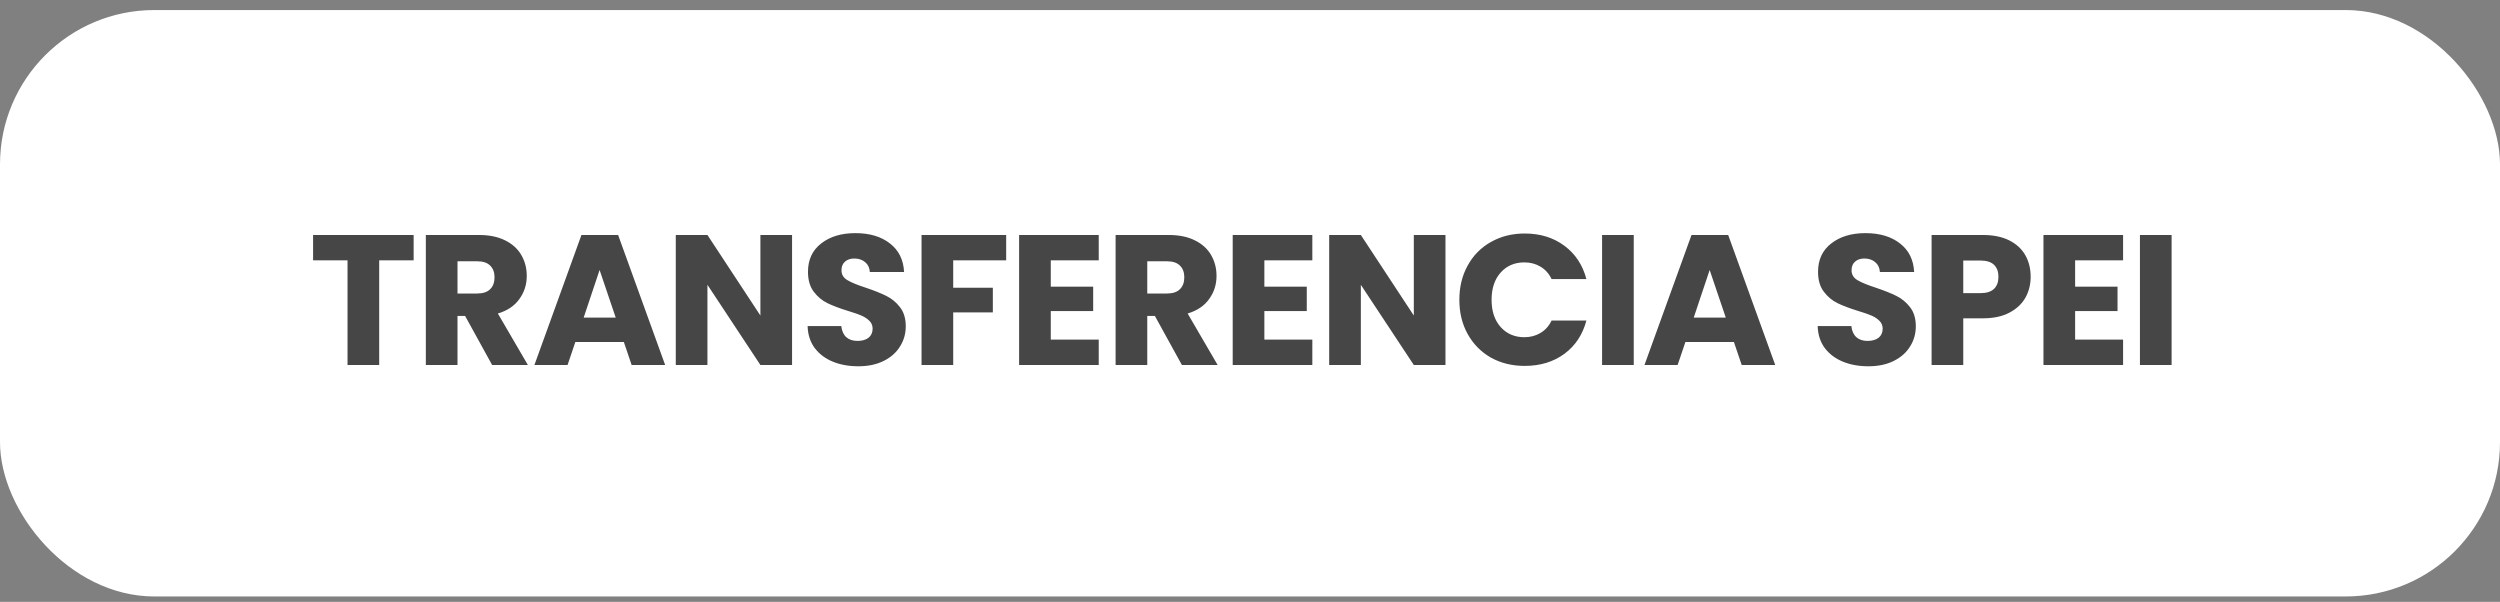
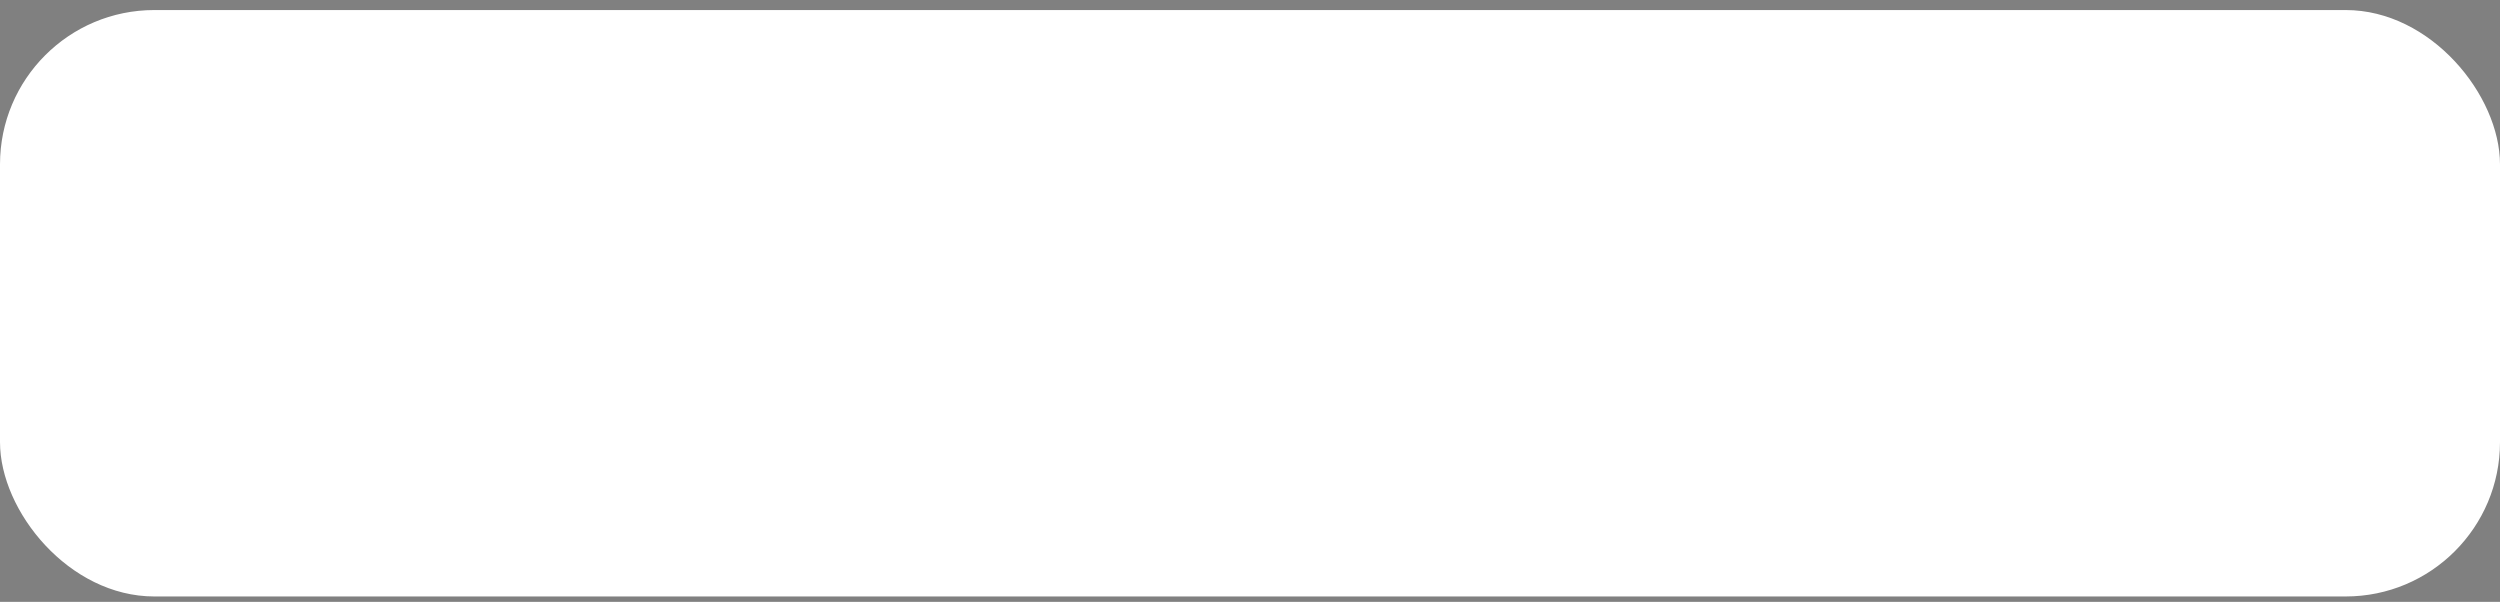
<svg xmlns="http://www.w3.org/2000/svg" fill="none" viewBox="0 0 162 39" height="39" width="162">
  <rect x="0" y="0" width="162" height="39" fill="#808080" stroke="none" />
  <rect fill="white" rx="10" height="38" width="162" y="0.651" />
-   <path fill="#464646" d="M26.804 15.227V16.871H24.572V23.651H22.52V16.871H20.288V15.227H26.804ZM31.89 23.651L30.138 20.471H29.646V23.651H27.594V15.227H31.038C31.702 15.227 32.266 15.343 32.73 15.575C33.202 15.807 33.554 16.127 33.786 16.535C34.018 16.935 34.134 17.383 34.134 17.879C34.134 18.439 33.974 18.939 33.654 19.379C33.342 19.819 32.878 20.131 32.262 20.315L34.206 23.651H31.89ZM29.646 19.019H30.918C31.294 19.019 31.574 18.927 31.758 18.743C31.95 18.559 32.046 18.299 32.046 17.963C32.046 17.643 31.95 17.391 31.758 17.207C31.574 17.023 31.294 16.931 30.918 16.931H29.646V19.019ZM40.426 22.163H37.282L36.778 23.651H34.63L37.678 15.227H40.054L43.102 23.651H40.93L40.426 22.163ZM39.898 20.579L38.854 17.495L37.822 20.579H39.898ZM51.326 23.651H49.274L45.842 18.455V23.651H43.79V15.227H45.842L49.274 20.447V15.227H51.326V23.651ZM55.621 23.735C55.005 23.735 54.453 23.635 53.965 23.435C53.477 23.235 53.085 22.939 52.789 22.547C52.501 22.155 52.349 21.683 52.333 21.131H54.517C54.549 21.443 54.657 21.683 54.841 21.851C55.025 22.011 55.265 22.091 55.561 22.091C55.865 22.091 56.105 22.023 56.281 21.887C56.457 21.743 56.545 21.547 56.545 21.299C56.545 21.091 56.473 20.919 56.329 20.783C56.193 20.647 56.021 20.535 55.813 20.447C55.613 20.359 55.325 20.259 54.949 20.147C54.405 19.979 53.961 19.811 53.617 19.643C53.273 19.475 52.977 19.227 52.729 18.899C52.481 18.571 52.357 18.143 52.357 17.615C52.357 16.831 52.641 16.219 53.209 15.779C53.777 15.331 54.517 15.107 55.429 15.107C56.357 15.107 57.105 15.331 57.673 15.779C58.241 16.219 58.545 16.835 58.585 17.627H56.365C56.349 17.355 56.249 17.143 56.065 16.991C55.881 16.831 55.645 16.751 55.357 16.751C55.109 16.751 54.909 16.819 54.757 16.955C54.605 17.083 54.529 17.271 54.529 17.519C54.529 17.791 54.657 18.003 54.913 18.155C55.169 18.307 55.569 18.471 56.113 18.647C56.657 18.831 57.097 19.007 57.433 19.175C57.777 19.343 58.073 19.587 58.321 19.907C58.569 20.227 58.693 20.639 58.693 21.143C58.693 21.623 58.569 22.059 58.321 22.451C58.081 22.843 57.729 23.155 57.265 23.387C56.801 23.619 56.253 23.735 55.621 23.735ZM65.2 15.227V16.871H61.768V18.647H64.336V20.243H61.768V23.651H59.716V15.227H65.2ZM68.09 16.871V18.575H70.838V20.159H68.09V22.007H71.198V23.651H66.038V15.227H71.198V16.871H68.09ZM76.587 23.651L74.835 20.471H74.343V23.651H72.291V15.227H75.735C76.399 15.227 76.963 15.343 77.427 15.575C77.899 15.807 78.251 16.127 78.483 16.535C78.715 16.935 78.831 17.383 78.831 17.879C78.831 18.439 78.671 18.939 78.351 19.379C78.039 19.819 77.575 20.131 76.959 20.315L78.903 23.651H76.587ZM74.343 19.019H75.615C75.991 19.019 76.271 18.927 76.455 18.743C76.647 18.559 76.743 18.299 76.743 17.963C76.743 17.643 76.647 17.391 76.455 17.207C76.271 17.023 75.991 16.931 75.615 16.931H74.343V19.019ZM81.931 16.871V18.575H84.679V20.159H81.931V22.007H85.039V23.651H79.879V15.227H85.039V16.871H81.931ZM93.667 23.651H91.615L88.183 18.455V23.651H86.131V15.227H88.183L91.615 20.447V15.227H93.667V23.651ZM94.566 19.427C94.566 18.595 94.746 17.855 95.106 17.207C95.466 16.551 95.966 16.043 96.606 15.683C97.254 15.315 97.986 15.131 98.802 15.131C99.802 15.131 100.658 15.395 101.37 15.923C102.082 16.451 102.558 17.171 102.798 18.083H100.542C100.374 17.731 100.134 17.463 99.822 17.279C99.518 17.095 99.17 17.003 98.778 17.003C98.146 17.003 97.634 17.223 97.242 17.663C96.85 18.103 96.654 18.691 96.654 19.427C96.654 20.163 96.85 20.751 97.242 21.191C97.634 21.631 98.146 21.851 98.778 21.851C99.17 21.851 99.518 21.759 99.822 21.575C100.134 21.391 100.374 21.123 100.542 20.771H102.798C102.558 21.683 102.082 22.403 101.37 22.931C100.658 23.451 99.802 23.711 98.802 23.711C97.986 23.711 97.254 23.531 96.606 23.171C95.966 22.803 95.466 22.295 95.106 21.647C94.746 20.999 94.566 20.259 94.566 19.427ZM105.867 15.227V23.651H103.815V15.227H105.867ZM112.358 22.163H109.214L108.71 23.651H106.562L109.61 15.227H111.986L115.034 23.651H112.862L112.358 22.163ZM111.83 20.579L110.786 17.495L109.754 20.579H111.83ZM121.073 23.735C120.457 23.735 119.905 23.635 119.417 23.435C118.929 23.235 118.537 22.939 118.241 22.547C117.953 22.155 117.801 21.683 117.785 21.131H119.969C120.001 21.443 120.109 21.683 120.293 21.851C120.477 22.011 120.717 22.091 121.013 22.091C121.317 22.091 121.557 22.023 121.733 21.887C121.909 21.743 121.997 21.547 121.997 21.299C121.997 21.091 121.925 20.919 121.781 20.783C121.645 20.647 121.473 20.535 121.265 20.447C121.065 20.359 120.777 20.259 120.401 20.147C119.857 19.979 119.413 19.811 119.069 19.643C118.725 19.475 118.429 19.227 118.181 18.899C117.933 18.571 117.809 18.143 117.809 17.615C117.809 16.831 118.093 16.219 118.661 15.779C119.229 15.331 119.969 15.107 120.881 15.107C121.809 15.107 122.557 15.331 123.125 15.779C123.693 16.219 123.997 16.835 124.037 17.627H121.817C121.801 17.355 121.701 17.143 121.517 16.991C121.333 16.831 121.097 16.751 120.809 16.751C120.561 16.751 120.361 16.819 120.209 16.955C120.057 17.083 119.981 17.271 119.981 17.519C119.981 17.791 120.109 18.003 120.365 18.155C120.621 18.307 121.021 18.471 121.565 18.647C122.109 18.831 122.549 19.007 122.885 19.175C123.229 19.343 123.525 19.587 123.773 19.907C124.021 20.227 124.145 20.639 124.145 21.143C124.145 21.623 124.021 22.059 123.773 22.451C123.533 22.843 123.181 23.155 122.717 23.387C122.253 23.619 121.705 23.735 121.073 23.735ZM131.587 17.939C131.587 18.427 131.475 18.875 131.251 19.283C131.027 19.683 130.683 20.007 130.219 20.255C129.755 20.503 129.179 20.627 128.491 20.627H127.219V23.651H125.167V15.227H128.491C129.163 15.227 129.731 15.343 130.195 15.575C130.659 15.807 131.007 16.127 131.239 16.535C131.471 16.943 131.587 17.411 131.587 17.939ZM128.335 18.995C128.727 18.995 129.019 18.903 129.211 18.719C129.403 18.535 129.499 18.275 129.499 17.939C129.499 17.603 129.403 17.343 129.211 17.159C129.019 16.975 128.727 16.883 128.335 16.883H127.219V18.995H128.335ZM134.468 16.871V18.575H137.216V20.159H134.468V22.007H137.576V23.651H132.416V15.227H137.576V16.871H134.468ZM140.72 15.227V23.651H138.668V15.227H140.72Z" />
</svg>